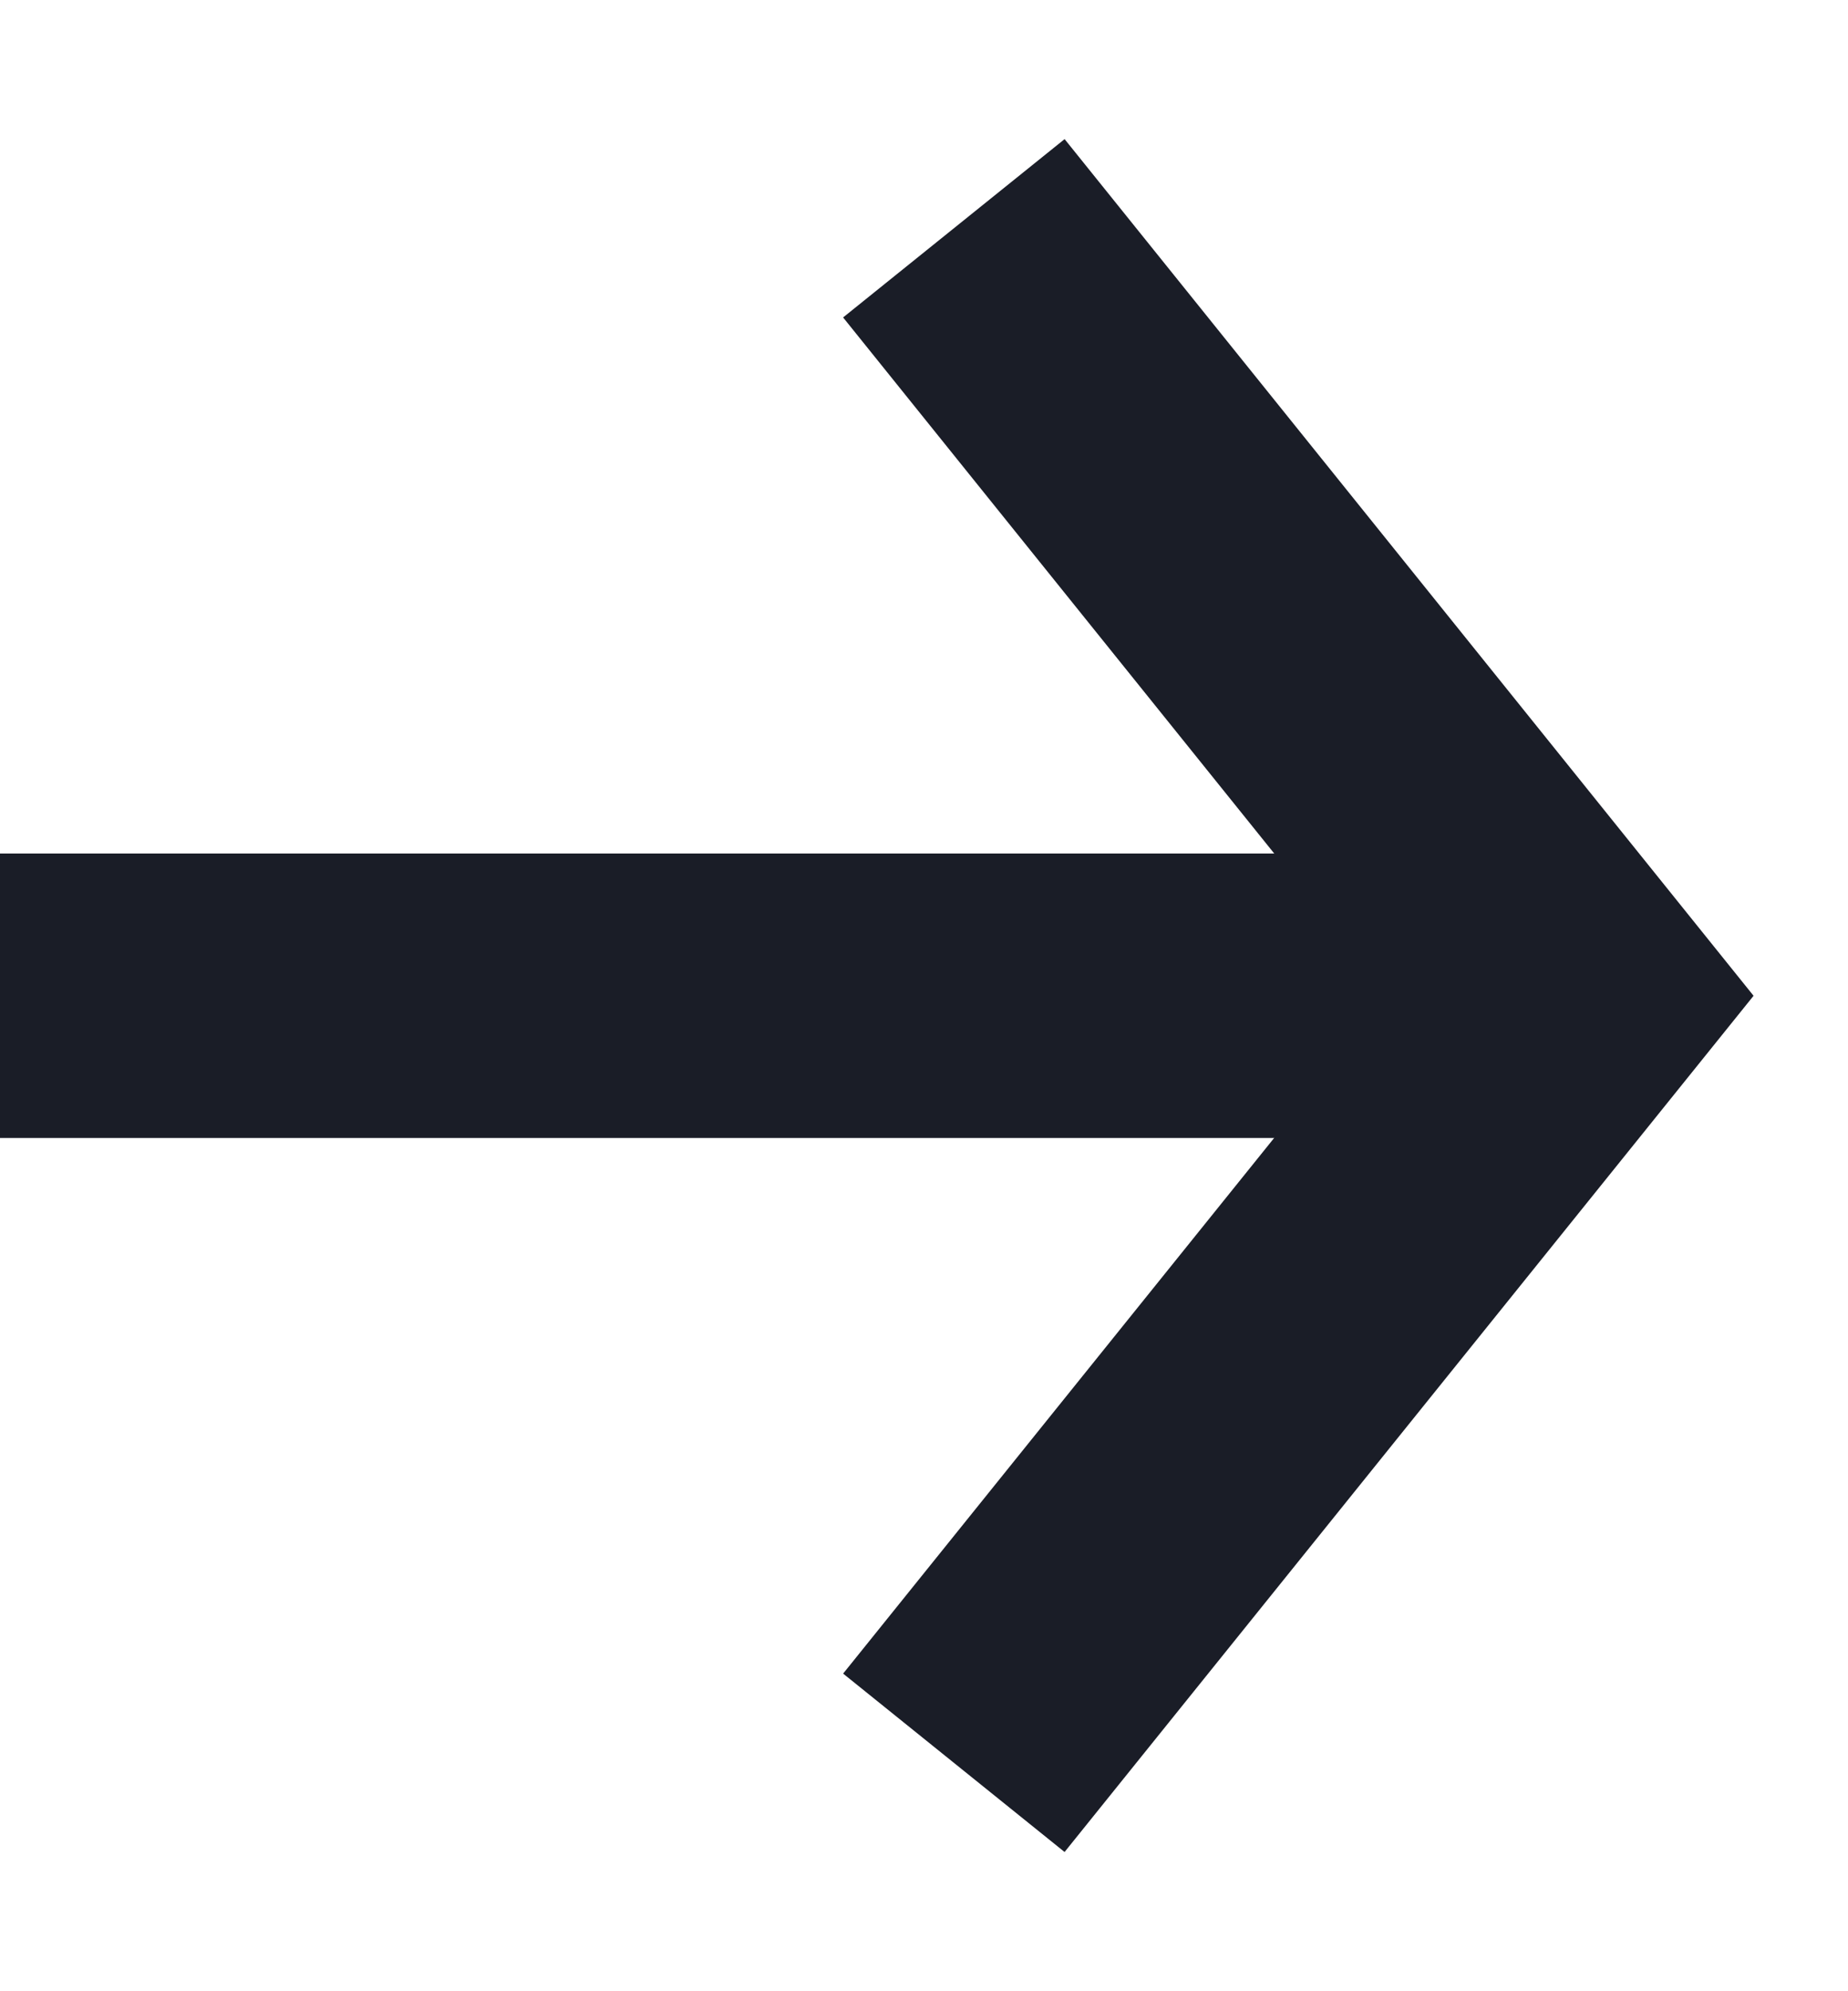
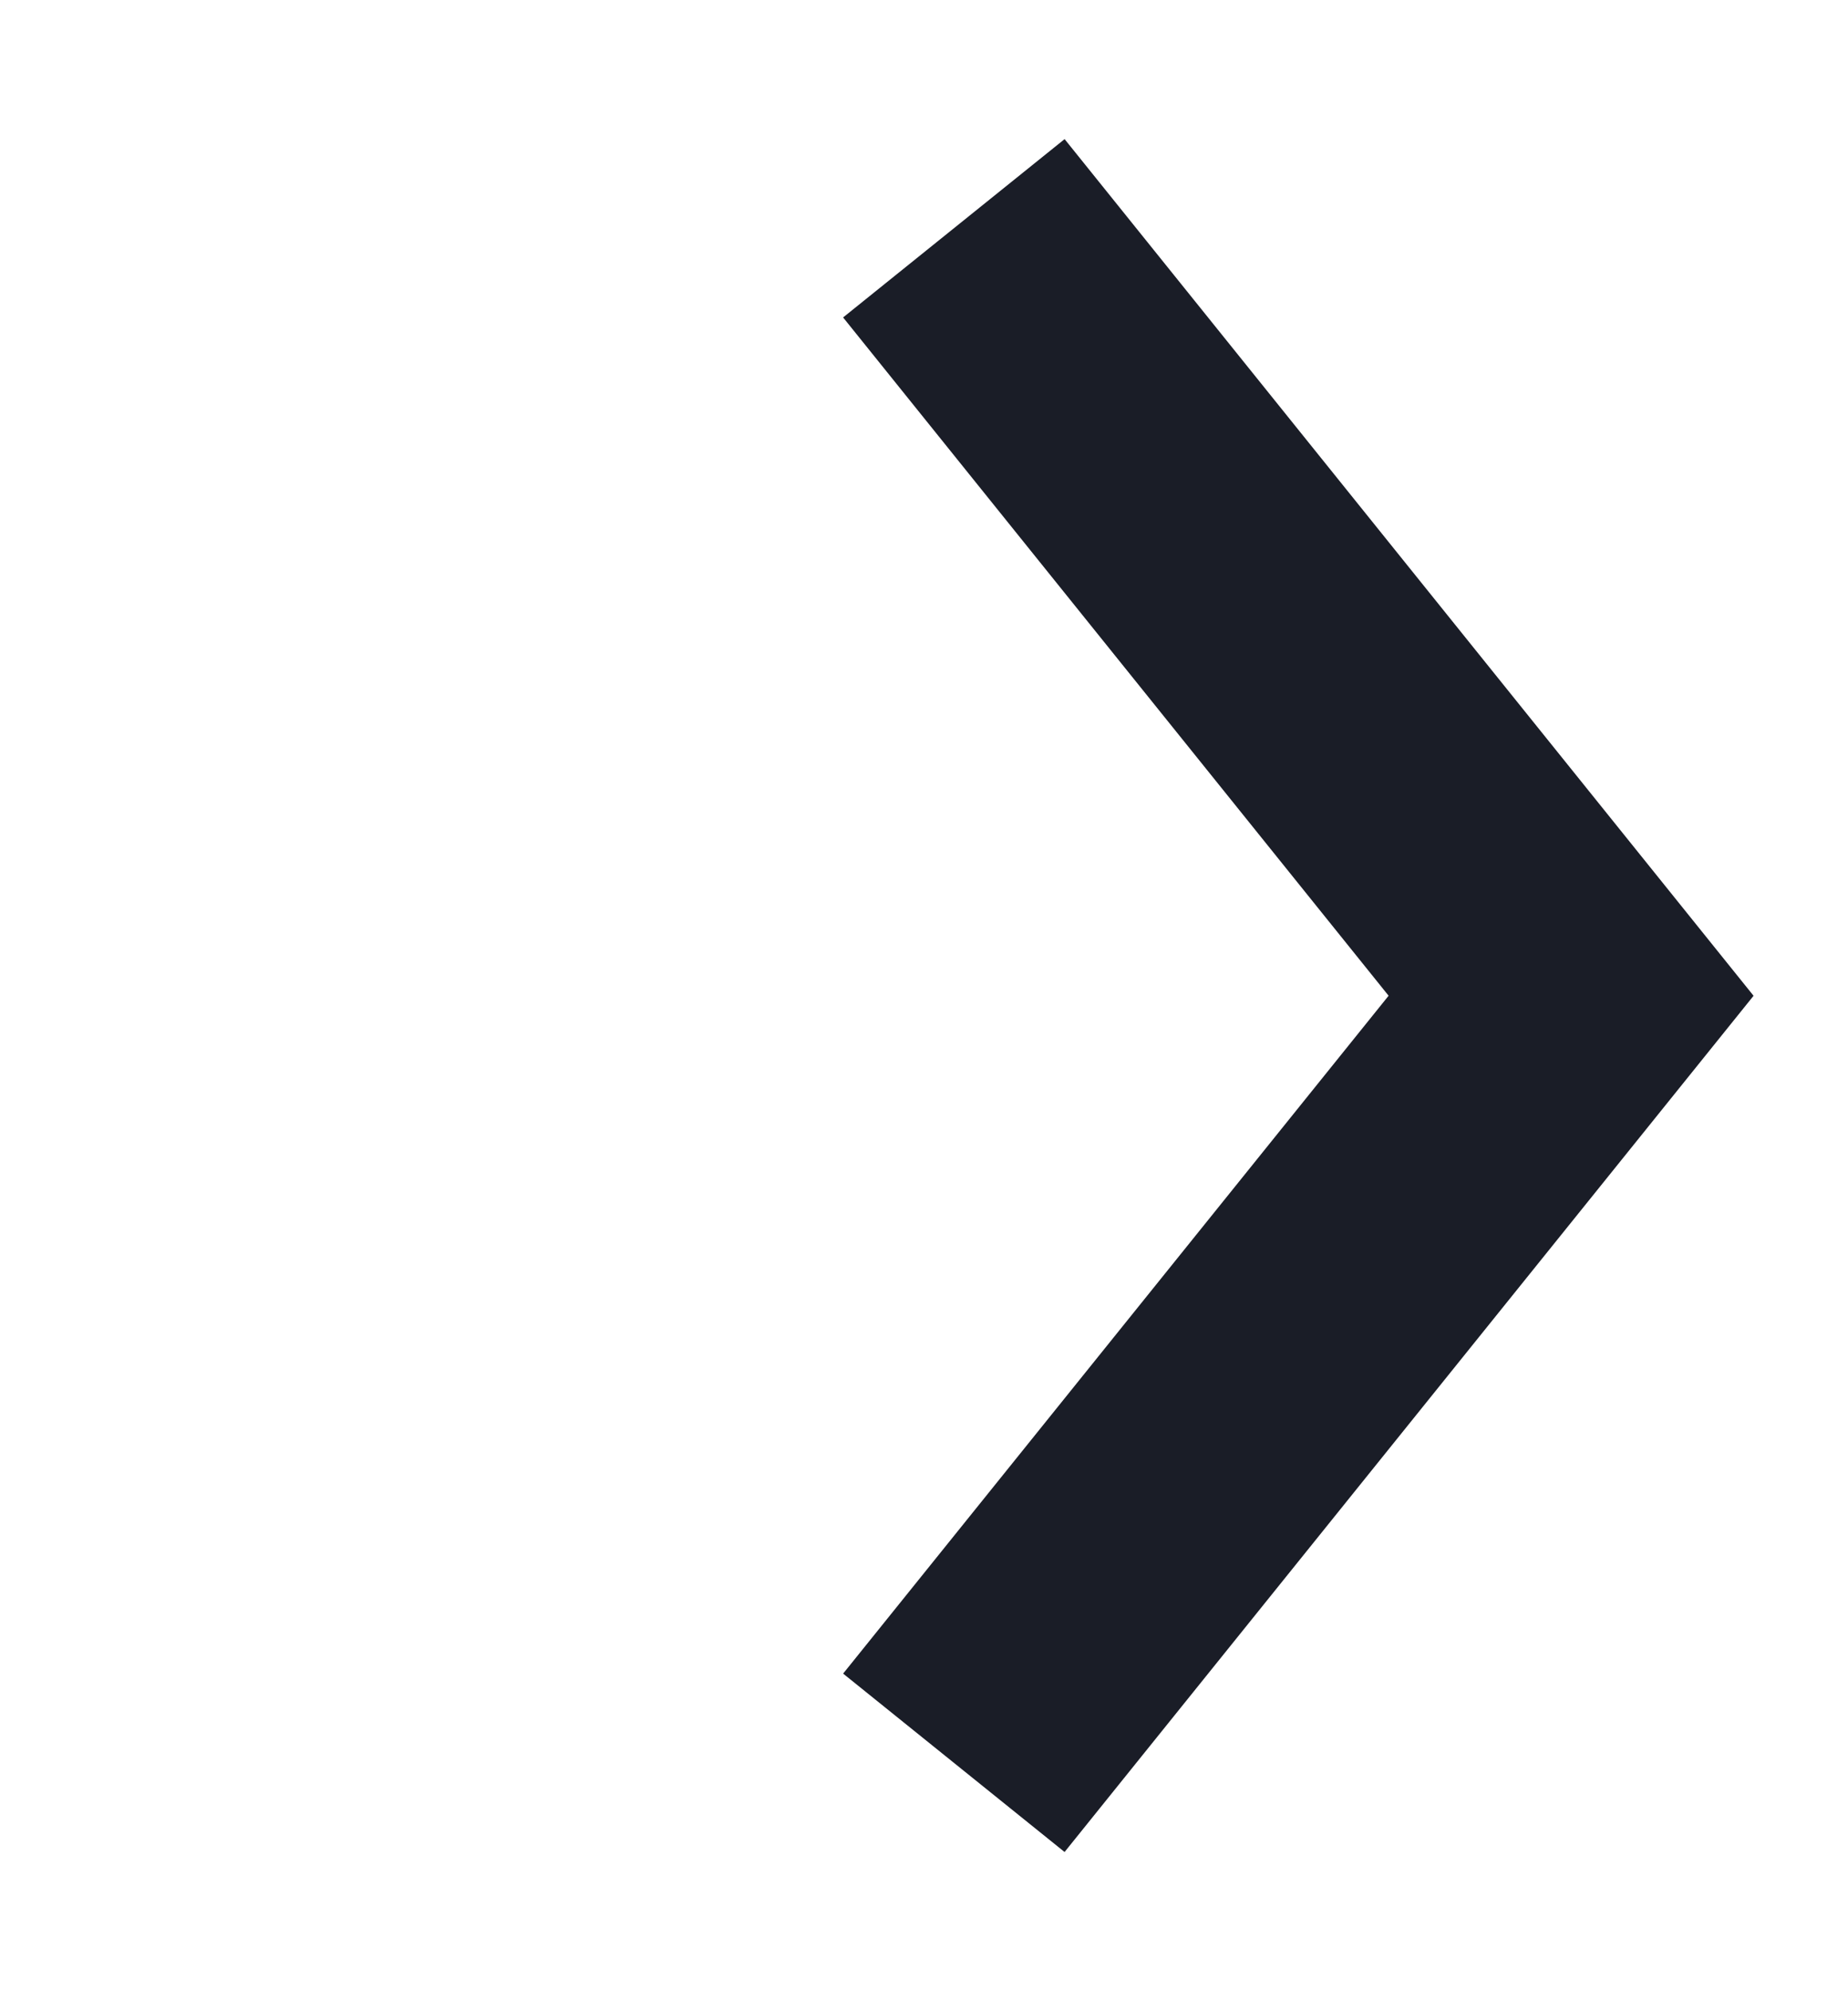
<svg xmlns="http://www.w3.org/2000/svg" width="13" height="14" viewBox="0 0 13 14" fill="none">
  <path d="M6.71 1.605L11.052 7.001L6.71 12.394" stroke="#1A1D27" stroke-width="2" stroke-miterlimit="10" />
-   <path d="M0 7.001H11.052" stroke="#1A1D27" stroke-width="2" stroke-miterlimit="10" />
</svg>